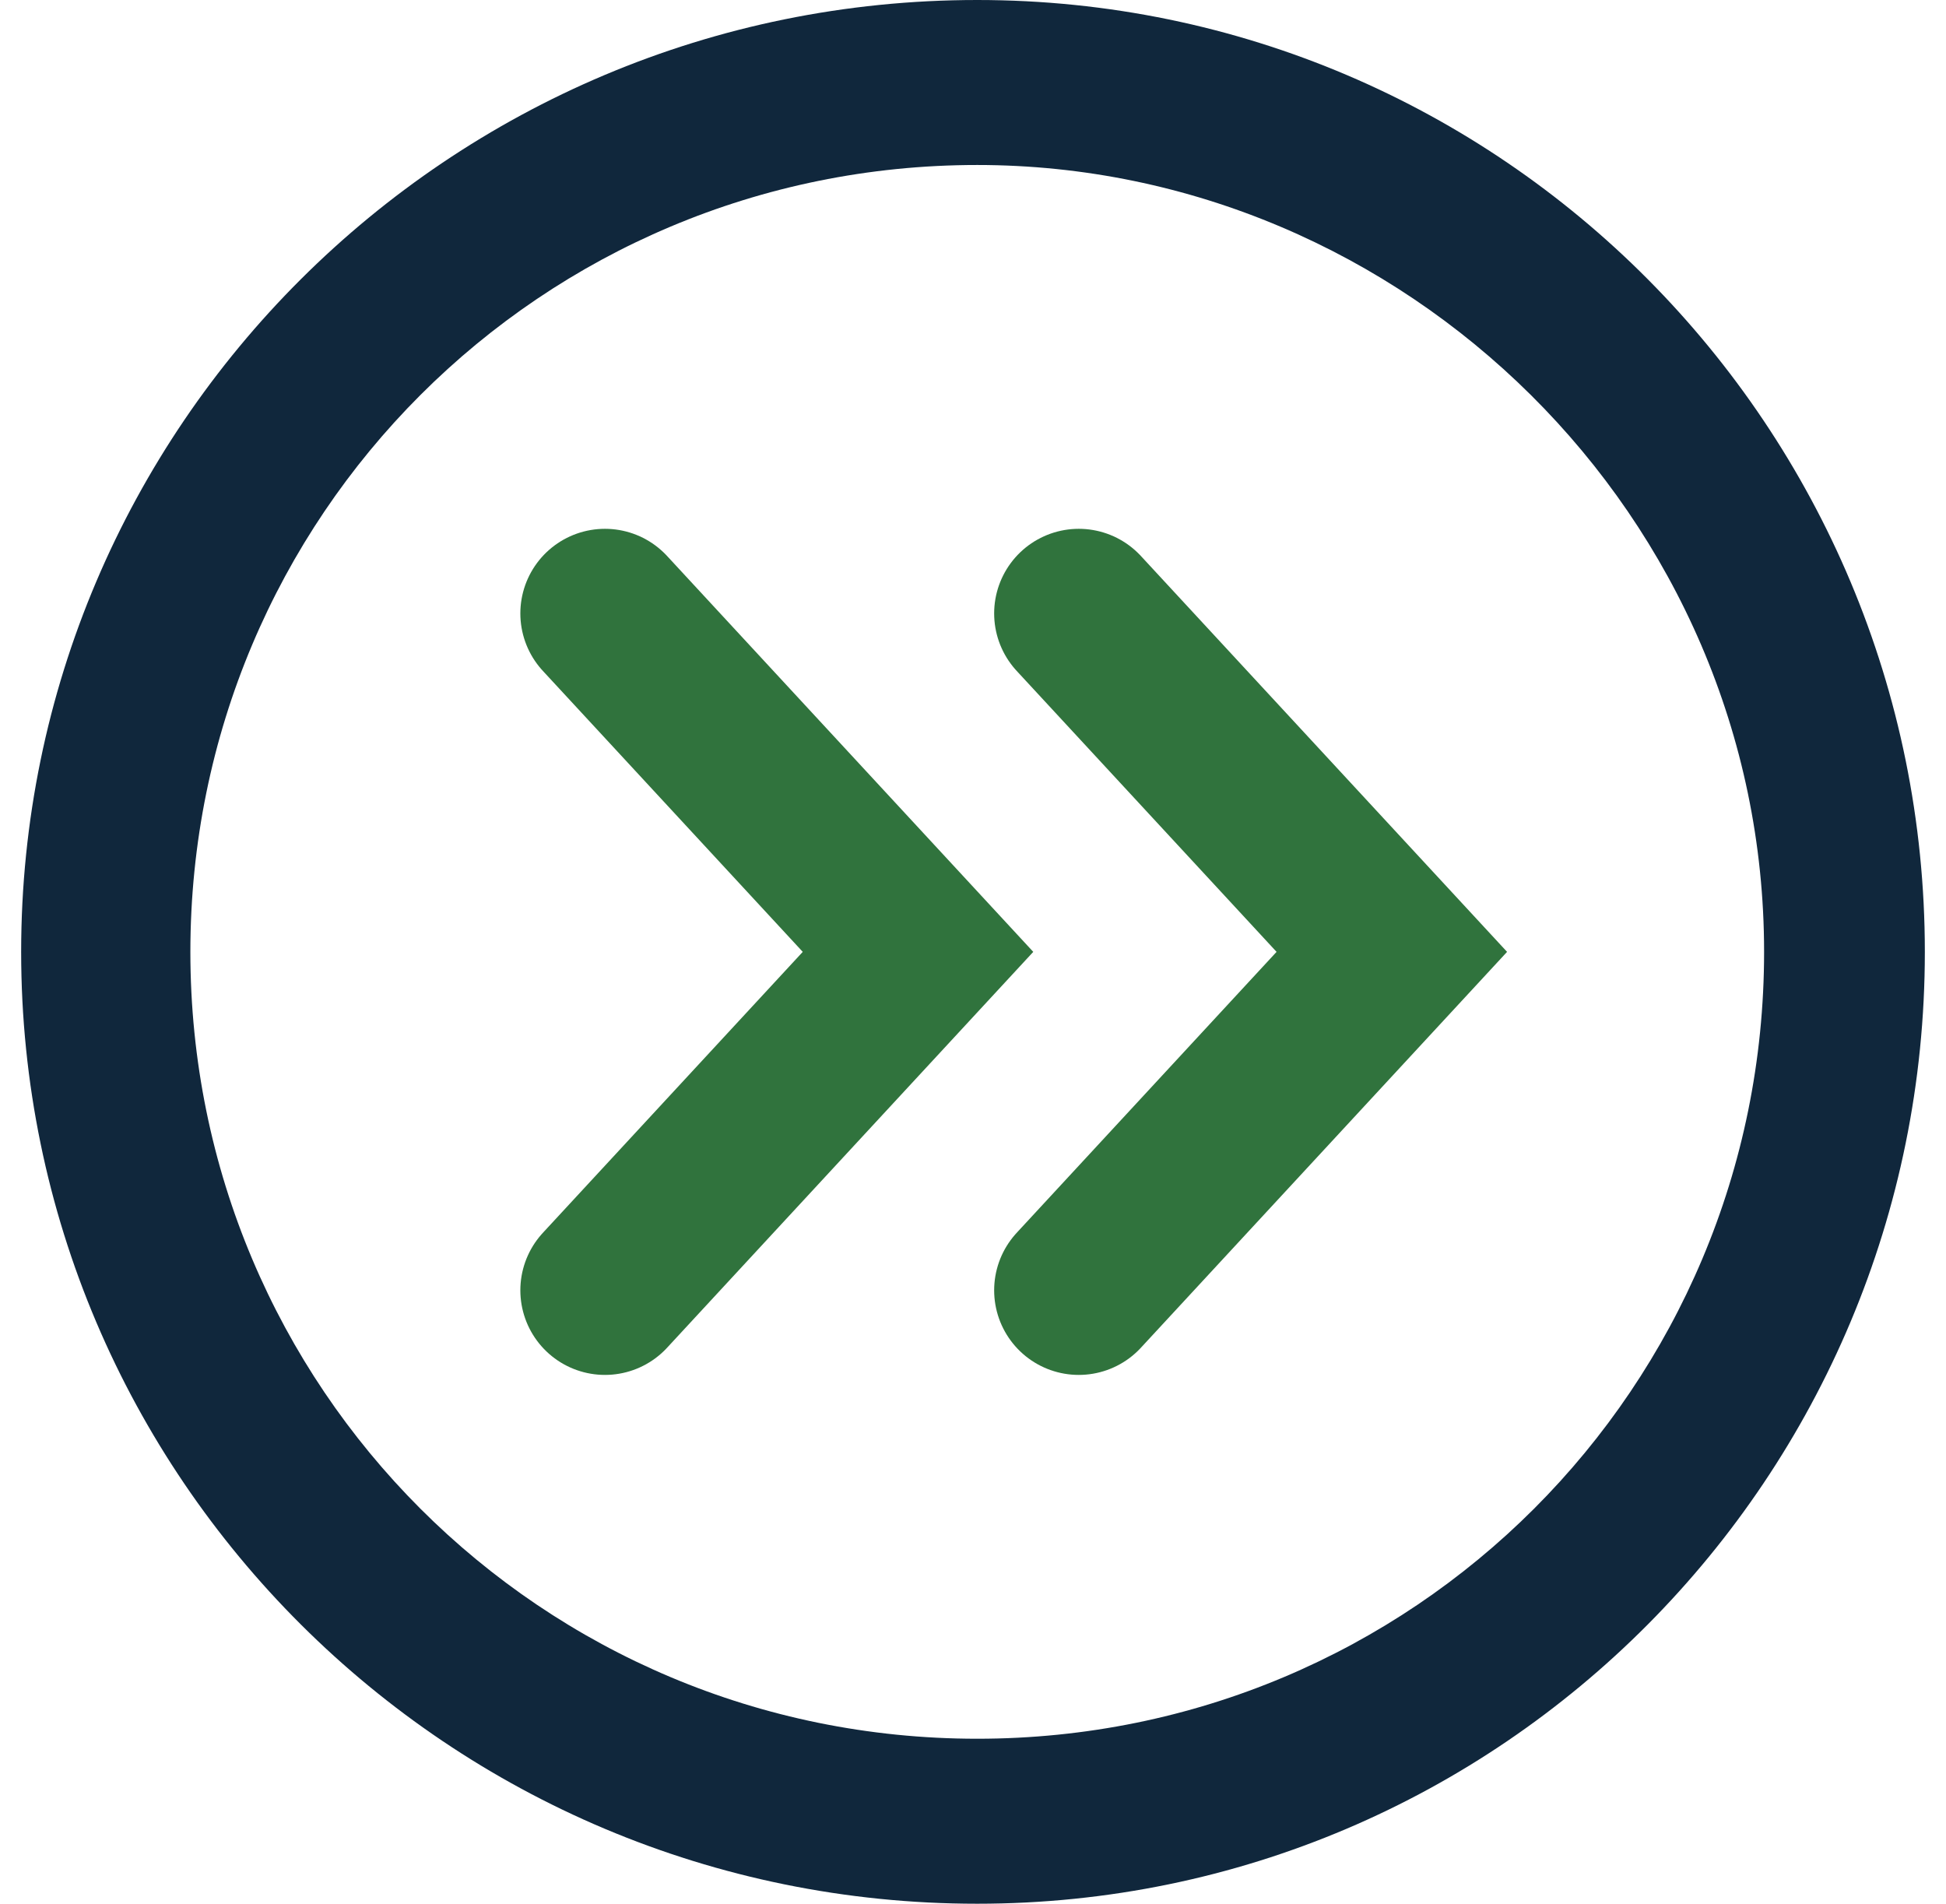
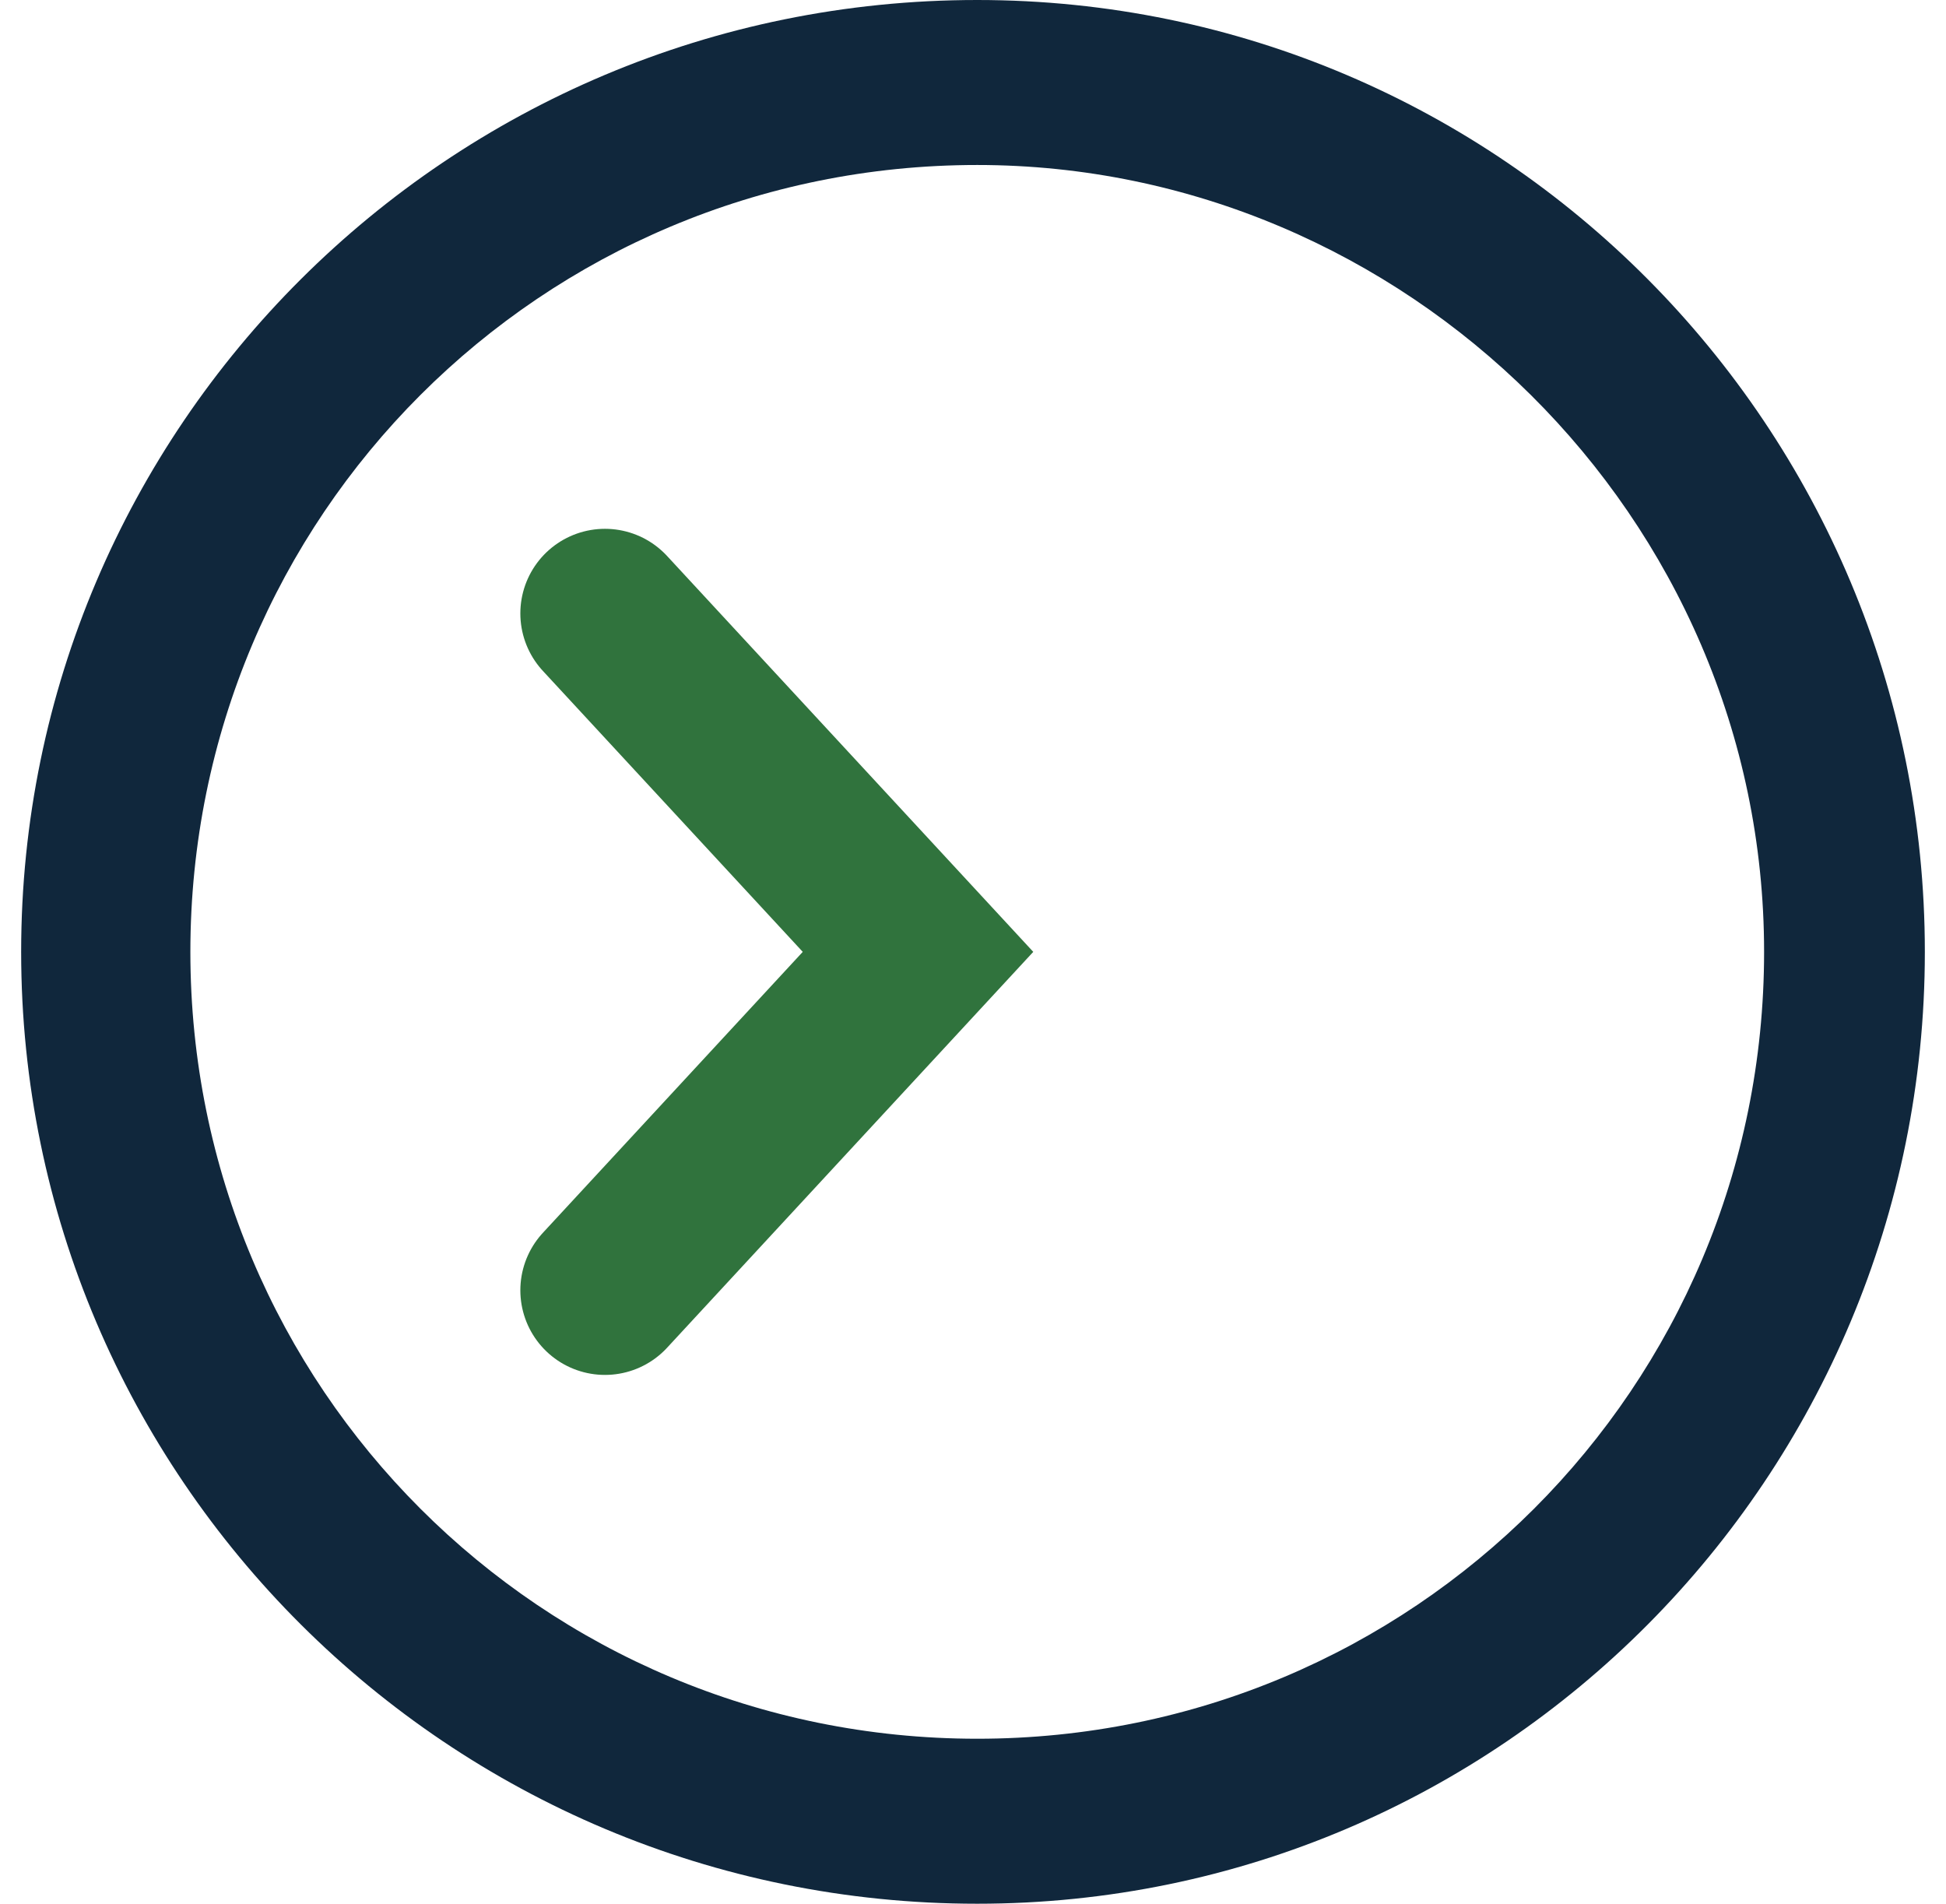
<svg xmlns="http://www.w3.org/2000/svg" version="1.1" id="Layer_1" x="0px" y="0px" viewBox="0 0 46 45" style="enable-background:new 0 0 46 45;" xml:space="preserve">
  <style type="text/css">
	.st0{fill-rule:evenodd;clip-rule:evenodd;fill:#10273C;}
	.st1{fill-rule:evenodd;clip-rule:evenodd;fill:none;stroke:#30733D;stroke-width:4;stroke-linecap:round;stroke-miterlimit:10;}
</style>
  <path class="st0" d="M41.7,22.5c0,10.3-8.3,18.6-18.6,18.6S4.5,32.8,4.5,22.5S12.8,3.9,23.1,3.9C33.2,3.9,41.7,12.2,41.7,22.5z   M45.5,22.5C45.5,34.9,35.5,45,23.1,45C10.6,45,0.5,34.9,0.5,22.5S10.6,0,23.1,0C35.5,0,45.5,10.1,45.5,22.5z" />
  <polyline class="st1" points="14.3,14.5 21.7,22.5 14.3,30.5 " />
-   <polyline class="st1" points="25.5,30.5 32.9,22.5 25.5,14.5 " />
</svg>